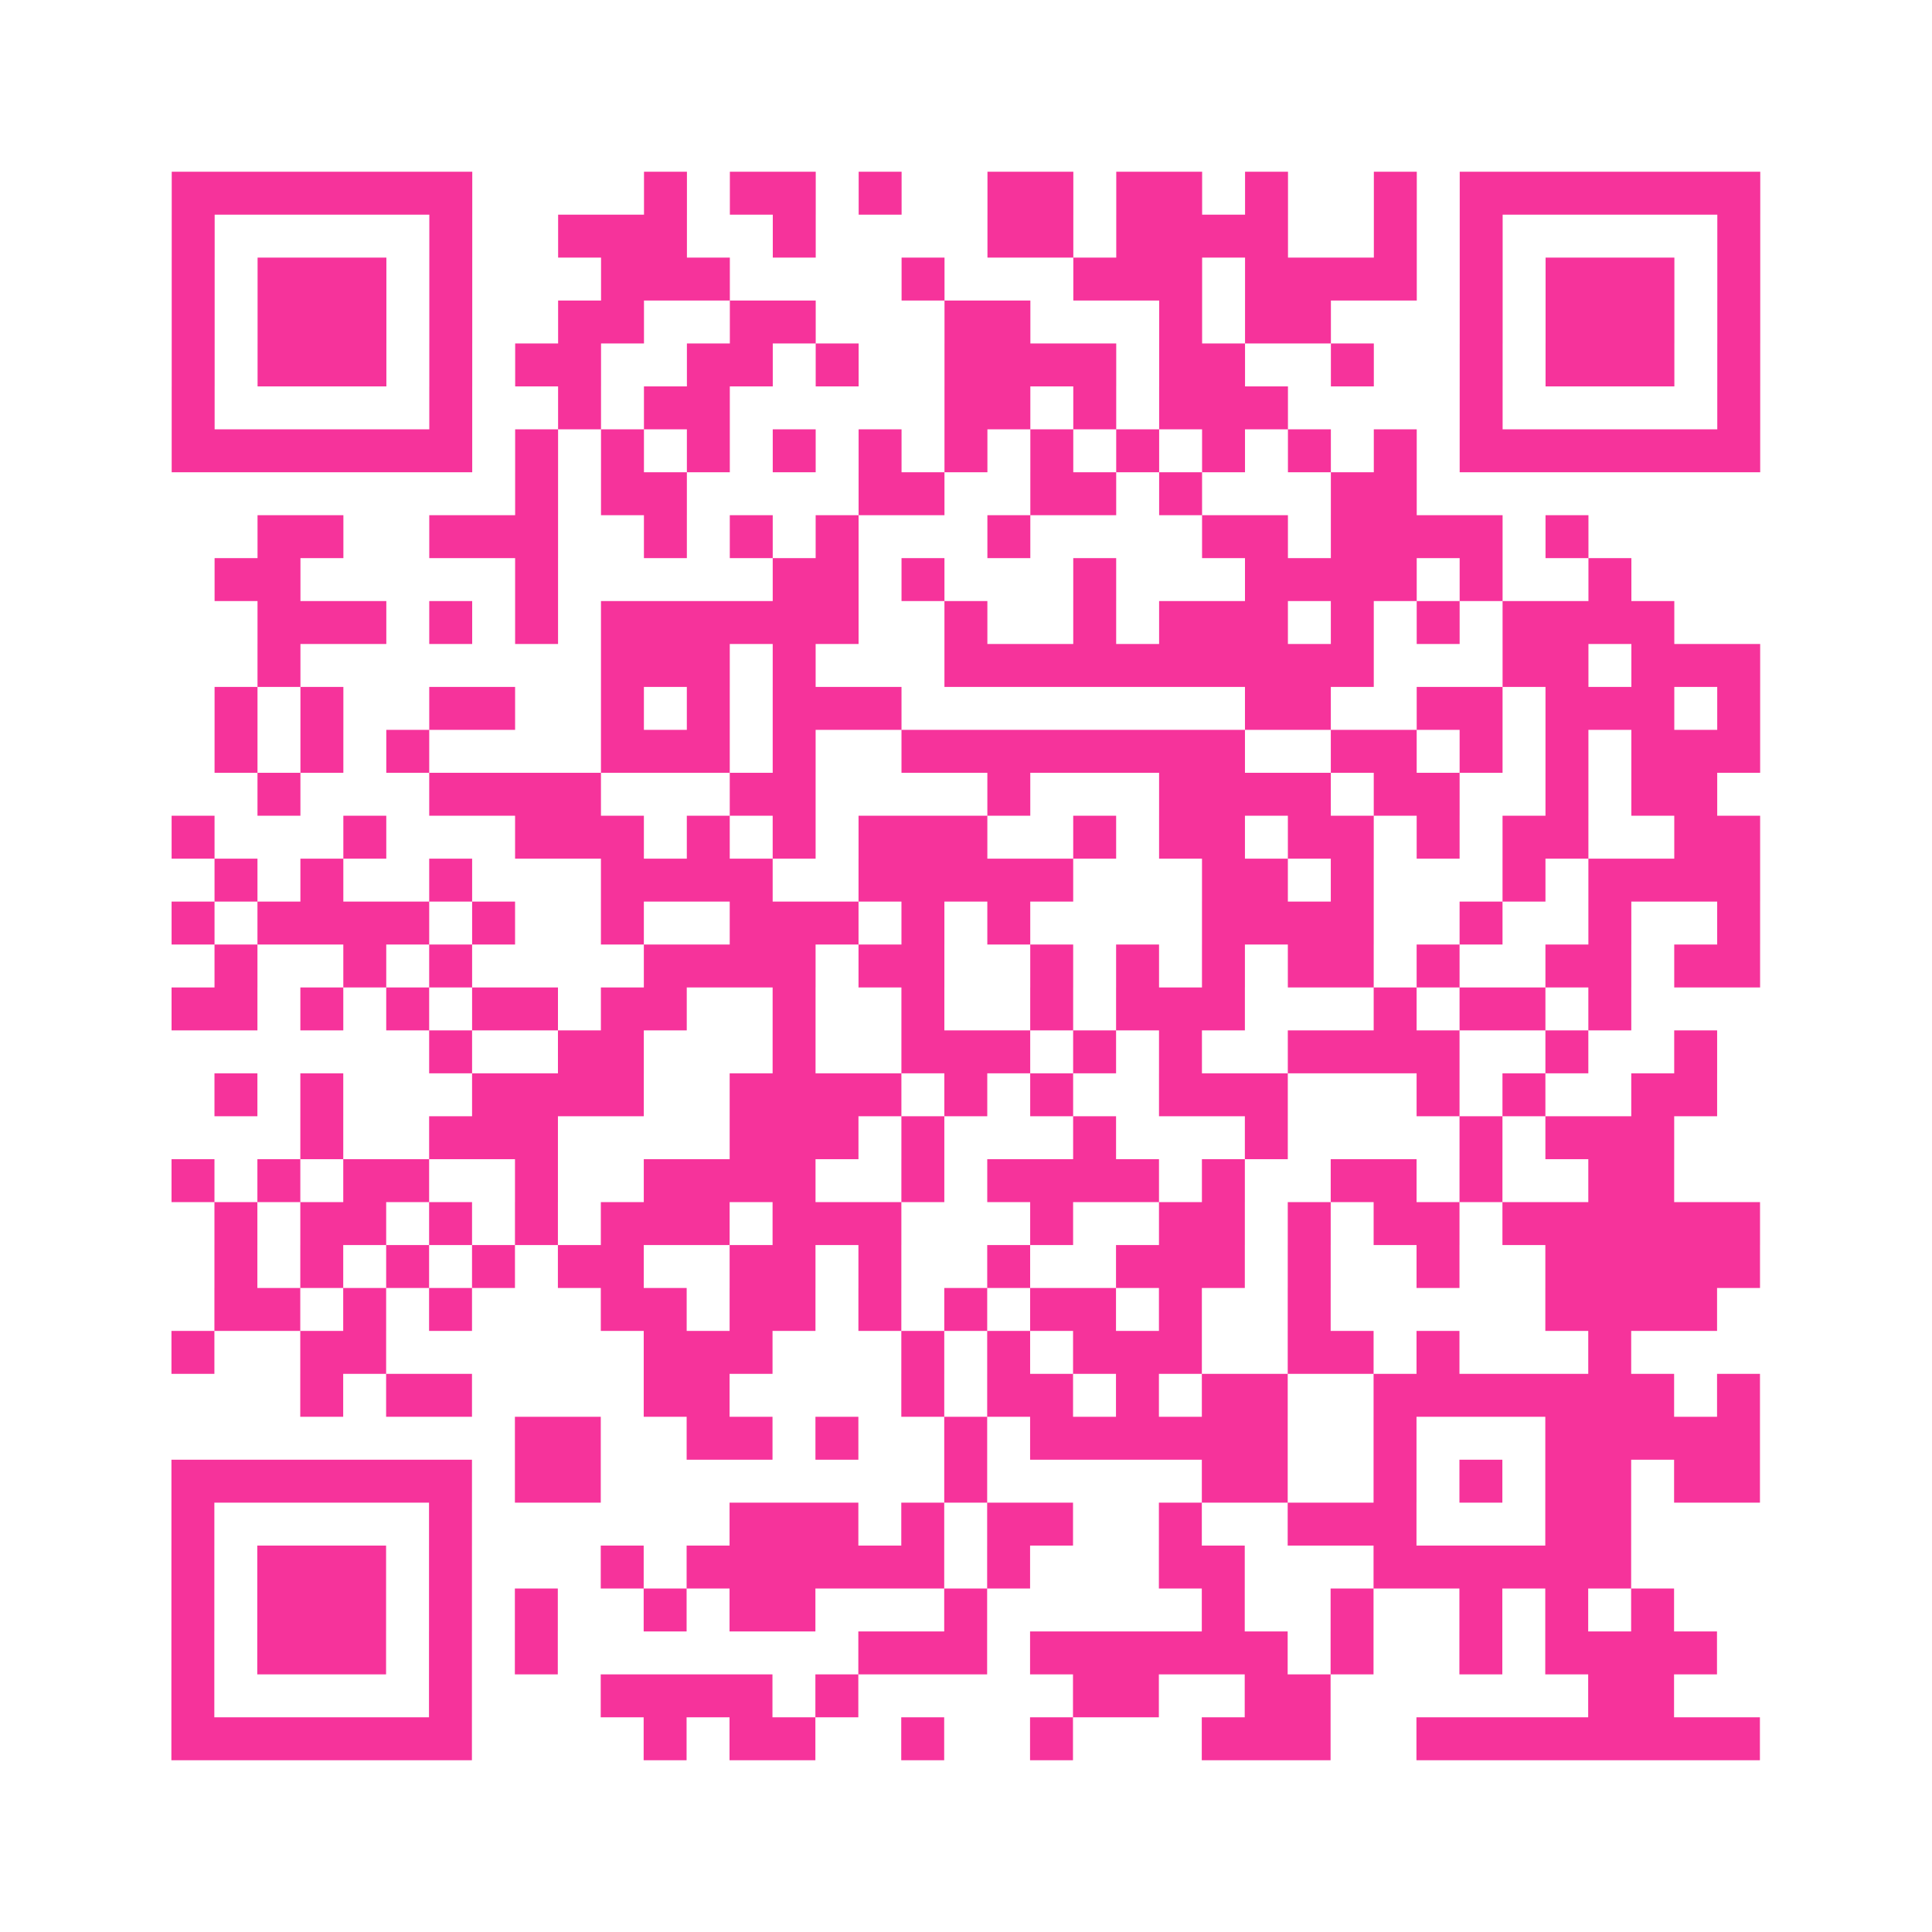
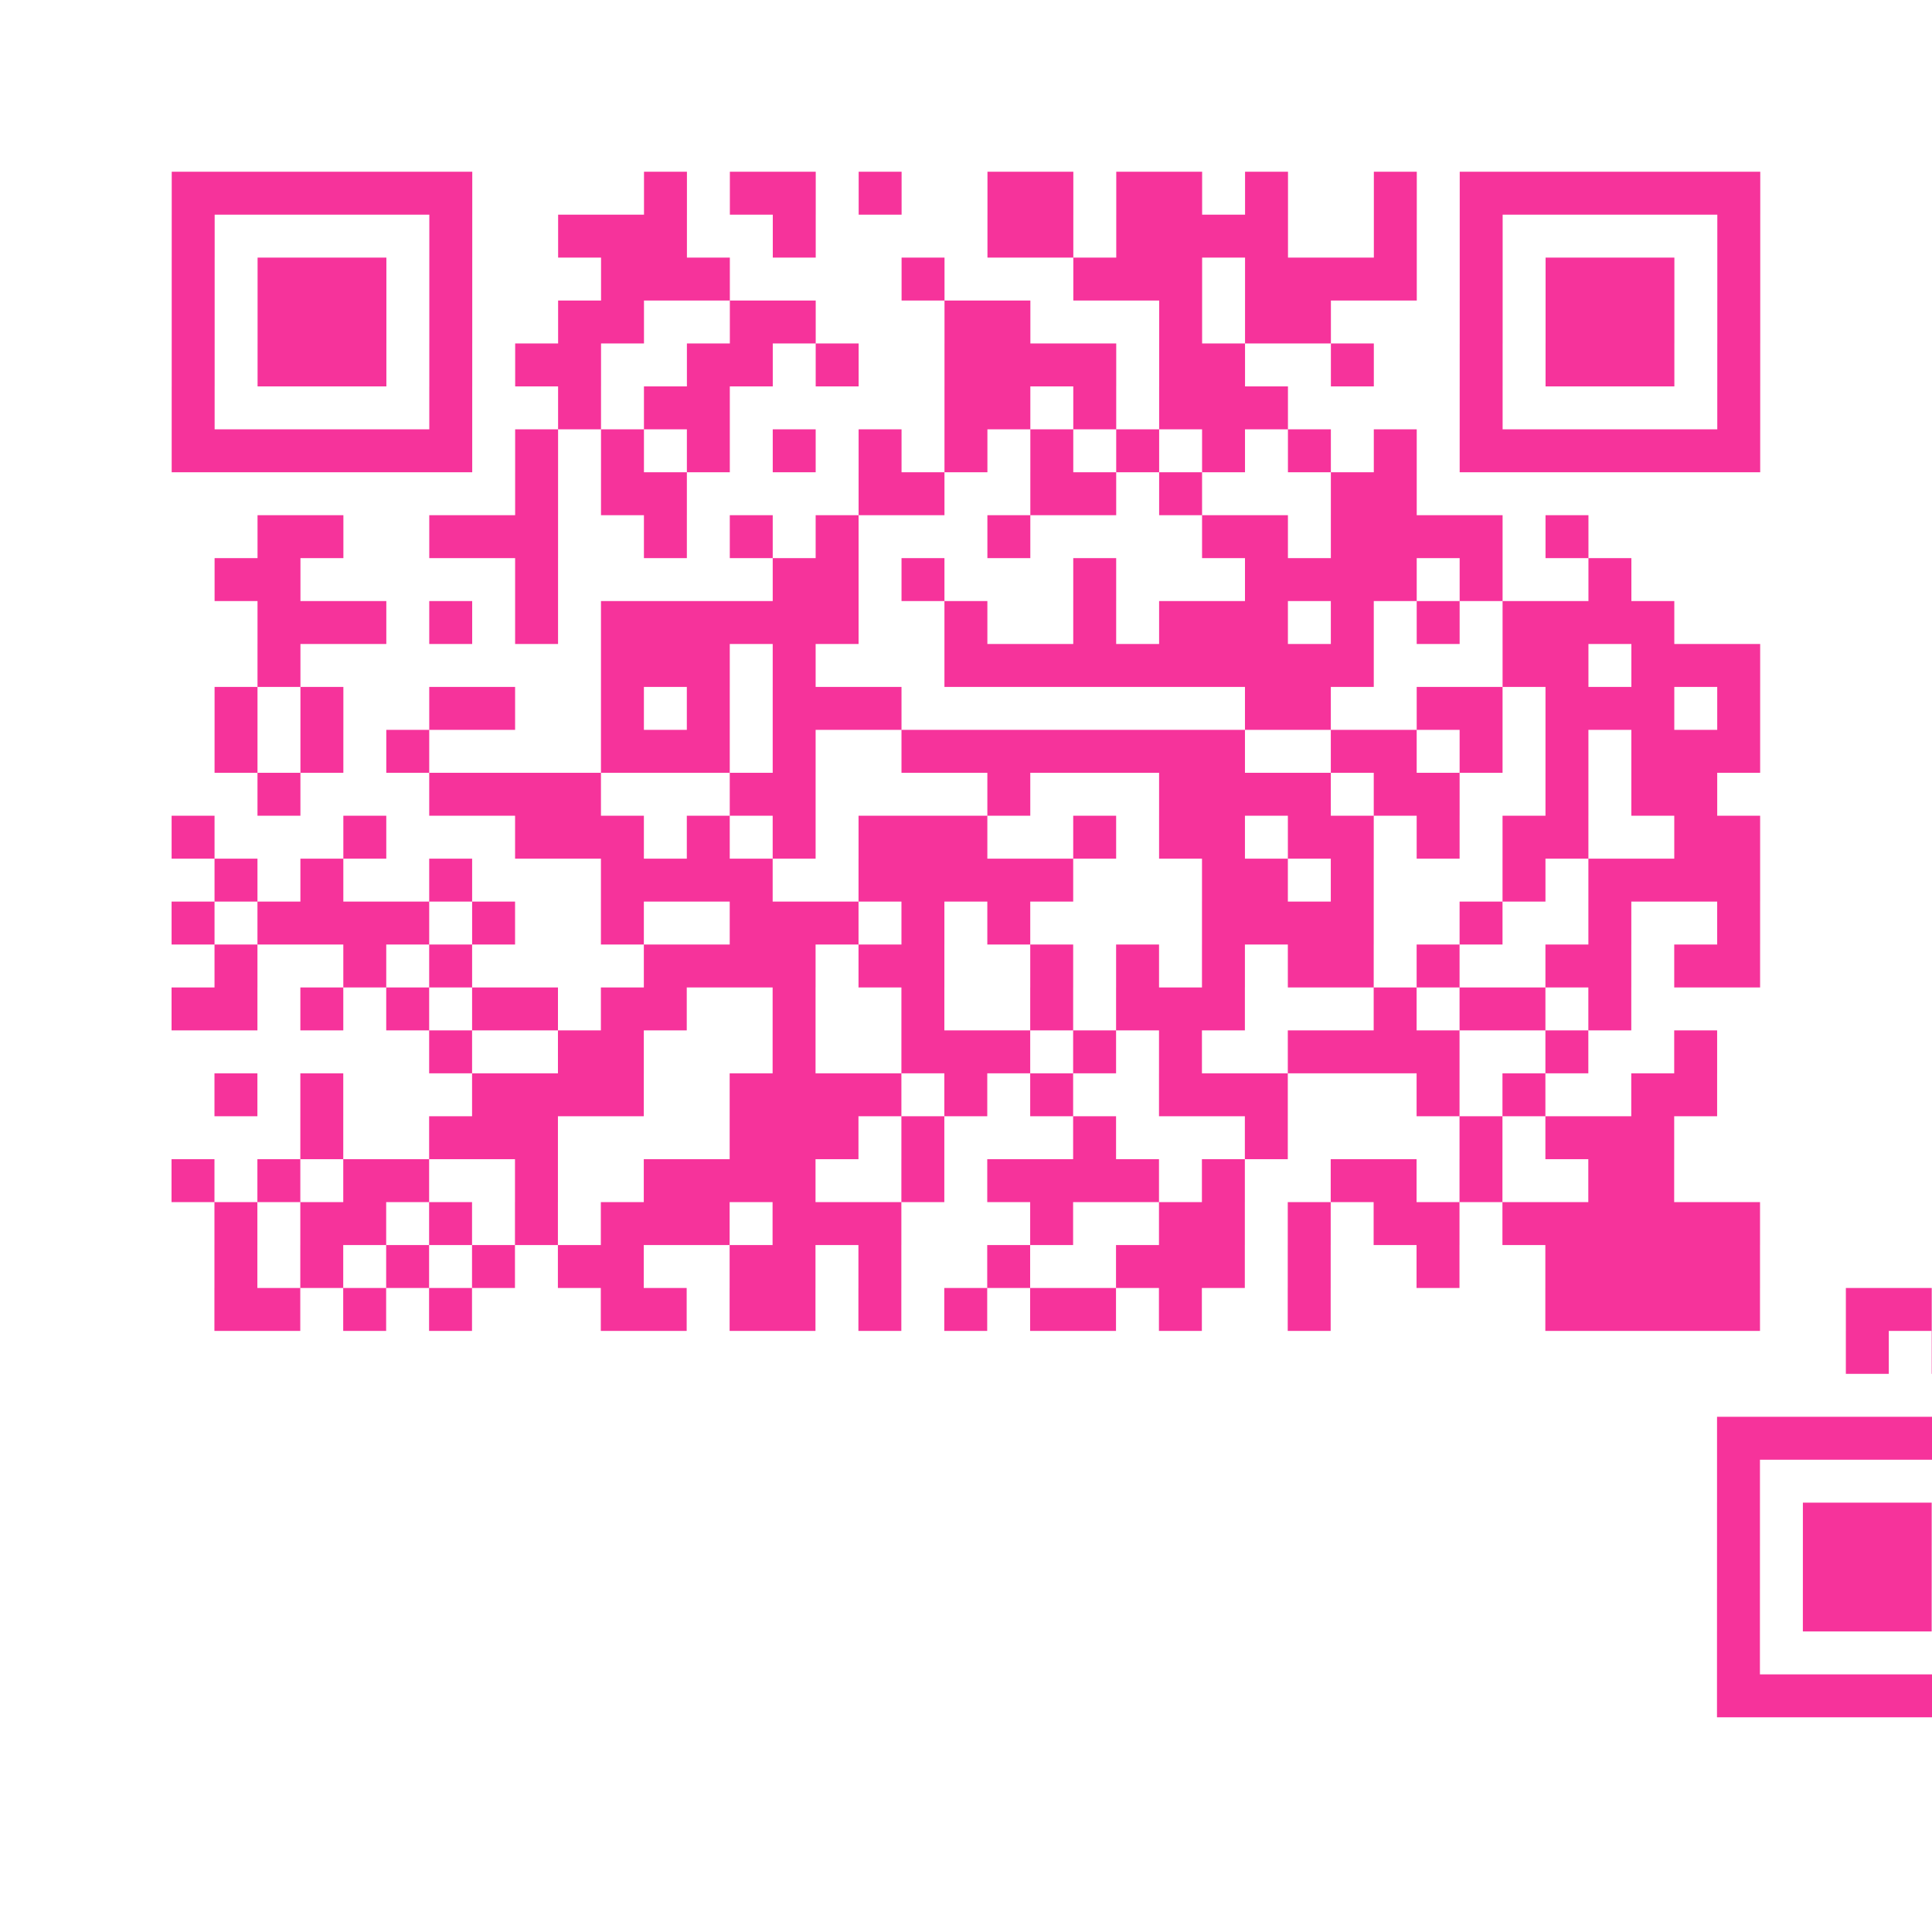
<svg xmlns="http://www.w3.org/2000/svg" viewBox="0 0 45 45" class="pyqrcode">
-   <path fill="transparent" d="M0 0h45v45h-45z" />
-   <path stroke="#f6339b" class="pyqrline" d="M4 4.5h7m4 0h1m1 0h2m1 0h1m2 0h2m1 0h2m1 0h1m2 0h1m1 0h7m-37 1h1m5 0h1m2 0h3m2 0h1m4 0h2m1 0h4m2 0h1m1 0h1m5 0h1m-37 1h1m1 0h3m1 0h1m3 0h3m4 0h1m3 0h3m1 0h4m1 0h1m1 0h3m1 0h1m-37 1h1m1 0h3m1 0h1m2 0h2m2 0h2m3 0h2m3 0h1m1 0h2m3 0h1m1 0h3m1 0h1m-37 1h1m1 0h3m1 0h1m1 0h2m2 0h2m1 0h1m2 0h4m1 0h2m2 0h1m2 0h1m1 0h3m1 0h1m-37 1h1m5 0h1m2 0h1m1 0h2m5 0h2m1 0h1m1 0h3m4 0h1m5 0h1m-37 1h7m1 0h1m1 0h1m1 0h1m1 0h1m1 0h1m1 0h1m1 0h1m1 0h1m1 0h1m1 0h1m1 0h1m1 0h7m-29 1h1m1 0h2m4 0h2m2 0h2m1 0h1m3 0h2m-27 1h2m2 0h3m2 0h1m1 0h1m1 0h1m3 0h1m4 0h2m1 0h4m1 0h1m-32 1h2m5 0h1m5 0h2m1 0h1m3 0h1m3 0h4m1 0h1m2 0h1m-32 1h3m1 0h1m1 0h1m1 0h6m2 0h1m2 0h1m1 0h3m1 0h1m1 0h1m1 0h4m-33 1h1m7 0h3m1 0h1m3 0h10m3 0h2m1 0h3m-36 1h1m1 0h1m2 0h2m2 0h1m1 0h1m1 0h3m8 0h2m2 0h2m1 0h3m1 0h1m-36 1h1m1 0h1m1 0h1m4 0h3m1 0h1m2 0h8m2 0h2m1 0h1m1 0h1m1 0h3m-35 1h1m3 0h4m3 0h2m4 0h1m3 0h4m1 0h2m2 0h1m1 0h2m-36 1h1m3 0h1m3 0h3m1 0h1m1 0h1m1 0h3m2 0h1m1 0h2m1 0h2m1 0h1m1 0h2m2 0h2m-36 1h1m1 0h1m2 0h1m3 0h4m2 0h5m3 0h2m1 0h1m3 0h1m1 0h4m-37 1h1m1 0h4m1 0h1m2 0h1m2 0h3m1 0h1m1 0h1m4 0h4m2 0h1m2 0h1m2 0h1m-36 1h1m2 0h1m1 0h1m4 0h4m1 0h2m2 0h1m1 0h1m1 0h1m1 0h2m1 0h1m2 0h2m1 0h2m-37 1h2m1 0h1m1 0h1m1 0h2m1 0h2m2 0h1m2 0h1m2 0h1m1 0h3m3 0h1m1 0h2m1 0h1m-28 1h1m2 0h2m3 0h1m2 0h3m1 0h1m1 0h1m2 0h4m2 0h1m2 0h1m-35 1h1m1 0h1m3 0h4m2 0h4m1 0h1m1 0h1m2 0h3m3 0h1m1 0h1m2 0h2m-33 1h1m2 0h3m4 0h3m1 0h1m3 0h1m3 0h1m4 0h1m1 0h3m-35 1h1m1 0h1m1 0h2m2 0h1m2 0h4m2 0h1m1 0h4m1 0h1m2 0h2m1 0h1m2 0h2m-34 1h1m1 0h2m1 0h1m1 0h1m1 0h3m1 0h3m3 0h1m2 0h2m1 0h1m1 0h2m1 0h6m-36 1h1m1 0h1m1 0h1m1 0h1m1 0h2m2 0h2m1 0h1m2 0h1m2 0h3m1 0h1m2 0h1m2 0h5m-36 1h2m1 0h1m1 0h1m3 0h2m1 0h2m1 0h1m1 0h1m1 0h2m1 0h1m2 0h1m5 0h4m-36 1h1m2 0h2m6 0h3m3 0h1m1 0h1m1 0h3m2 0h2m1 0h1m3 0h1m-31 1h1m1 0h2m4 0h2m4 0h1m1 0h2m1 0h1m1 0h2m2 0h7m1 0h1m-29 1h2m2 0h2m1 0h1m2 0h1m1 0h6m2 0h1m3 0h5m-37 1h7m1 0h2m8 0h1m5 0h2m2 0h1m1 0h1m1 0h2m1 0h2m-37 1h1m5 0h1m6 0h3m1 0h1m1 0h2m2 0h1m2 0h3m3 0h2m-34 1h1m1 0h3m1 0h1m3 0h1m1 0h6m1 0h1m3 0h2m3 0h6m-34 1h1m1 0h3m1 0h1m1 0h1m2 0h1m1 0h2m3 0h1m5 0h1m2 0h1m2 0h1m1 0h1m1 0h1m-35 1h1m1 0h3m1 0h1m1 0h1m7 0h3m1 0h6m1 0h1m2 0h1m1 0h4m-36 1h1m5 0h1m3 0h4m1 0h1m5 0h2m2 0h2m6 0h2m-35 1h7m4 0h1m1 0h2m2 0h1m2 0h1m3 0h3m2 0h8" />
+   <path stroke="#f6339b" class="pyqrline" d="M4 4.5h7m4 0h1m1 0h2m1 0h1m2 0h2m1 0h2m1 0h1m2 0h1m1 0h7m-37 1h1m5 0h1m2 0h3m2 0h1m4 0h2m1 0h4m2 0h1m1 0h1m5 0h1m-37 1h1m1 0h3m1 0h1m3 0h3m4 0h1m3 0h3m1 0h4m1 0h1m1 0h3m1 0h1m-37 1h1m1 0h3m1 0h1m2 0h2m2 0h2m3 0h2m3 0h1m1 0h2m3 0h1m1 0h3m1 0h1m-37 1h1m1 0h3m1 0h1m1 0h2m2 0h2m1 0h1m2 0h4m1 0h2m2 0h1m2 0h1m1 0h3m1 0h1m-37 1h1m5 0h1m2 0h1m1 0h2m5 0h2m1 0h1m1 0h3m4 0h1m5 0h1m-37 1h7m1 0h1m1 0h1m1 0h1m1 0h1m1 0h1m1 0h1m1 0h1m1 0h1m1 0h1m1 0h1m1 0h1m1 0h7m-29 1h1m1 0h2m4 0h2m2 0h2m1 0h1m3 0h2m-27 1h2m2 0h3m2 0h1m1 0h1m1 0h1m3 0h1m4 0h2m1 0h4m1 0h1m-32 1h2m5 0h1m5 0h2m1 0h1m3 0h1m3 0h4m1 0h1m2 0h1m-32 1h3m1 0h1m1 0h1m1 0h6m2 0h1m2 0h1m1 0h3m1 0h1m1 0h1m1 0h4m-33 1h1m7 0h3m1 0h1m3 0h10m3 0h2m1 0h3m-36 1h1m1 0h1m2 0h2m2 0h1m1 0h1m1 0h3m8 0h2m2 0h2m1 0h3m1 0h1m-36 1h1m1 0h1m1 0h1m4 0h3m1 0h1m2 0h8m2 0h2m1 0h1m1 0h1m1 0h3m-35 1h1m3 0h4m3 0h2m4 0h1m3 0h4m1 0h2m2 0h1m1 0h2m-36 1h1m3 0h1m3 0h3m1 0h1m1 0h1m1 0h3m2 0h1m1 0h2m1 0h2m1 0h1m1 0h2m2 0h2m-36 1h1m1 0h1m2 0h1m3 0h4m2 0h5m3 0h2m1 0h1m3 0h1m1 0h4m-37 1h1m1 0h4m1 0h1m2 0h1m2 0h3m1 0h1m1 0h1m4 0h4m2 0h1m2 0h1m2 0h1m-36 1h1m2 0h1m1 0h1m4 0h4m1 0h2m2 0h1m1 0h1m1 0h1m1 0h2m1 0h1m2 0h2m1 0h2m-37 1h2m1 0h1m1 0h1m1 0h2m1 0h2m2 0h1m2 0h1m2 0h1m1 0h3m3 0h1m1 0h2m1 0h1m-28 1h1m2 0h2m3 0h1m2 0h3m1 0h1m1 0h1m2 0h4m2 0h1m2 0h1m-35 1h1m1 0h1m3 0h4m2 0h4m1 0h1m1 0h1m2 0h3m3 0h1m1 0h1m2 0h2m-33 1h1m2 0h3m4 0h3m1 0h1m3 0h1m3 0h1m4 0h1m1 0h3m-35 1h1m1 0h1m1 0h2m2 0h1m2 0h4m2 0h1m1 0h4m1 0h1m2 0h2m1 0h1m2 0h2m-34 1h1m1 0h2m1 0h1m1 0h1m1 0h3m1 0h3m3 0h1m2 0h2m1 0h1m1 0h2m1 0h6m-36 1h1m1 0h1m1 0h1m1 0h1m1 0h2m2 0h2m1 0h1m2 0h1m2 0h3m1 0h1m2 0h1m2 0h5m-36 1h2m1 0h1m1 0h1m3 0h2m1 0h2m1 0h1m1 0h1m1 0h2m1 0h1m2 0h1m5 0h4h1m2 0h2m6 0h3m3 0h1m1 0h1m1 0h3m2 0h2m1 0h1m3 0h1m-31 1h1m1 0h2m4 0h2m4 0h1m1 0h2m1 0h1m1 0h2m2 0h7m1 0h1m-29 1h2m2 0h2m1 0h1m2 0h1m1 0h6m2 0h1m3 0h5m-37 1h7m1 0h2m8 0h1m5 0h2m2 0h1m1 0h1m1 0h2m1 0h2m-37 1h1m5 0h1m6 0h3m1 0h1m1 0h2m2 0h1m2 0h3m3 0h2m-34 1h1m1 0h3m1 0h1m3 0h1m1 0h6m1 0h1m3 0h2m3 0h6m-34 1h1m1 0h3m1 0h1m1 0h1m2 0h1m1 0h2m3 0h1m5 0h1m2 0h1m2 0h1m1 0h1m1 0h1m-35 1h1m1 0h3m1 0h1m1 0h1m7 0h3m1 0h6m1 0h1m2 0h1m1 0h4m-36 1h1m5 0h1m3 0h4m1 0h1m5 0h2m2 0h2m6 0h2m-35 1h7m4 0h1m1 0h2m2 0h1m2 0h1m3 0h3m2 0h8" />
</svg>